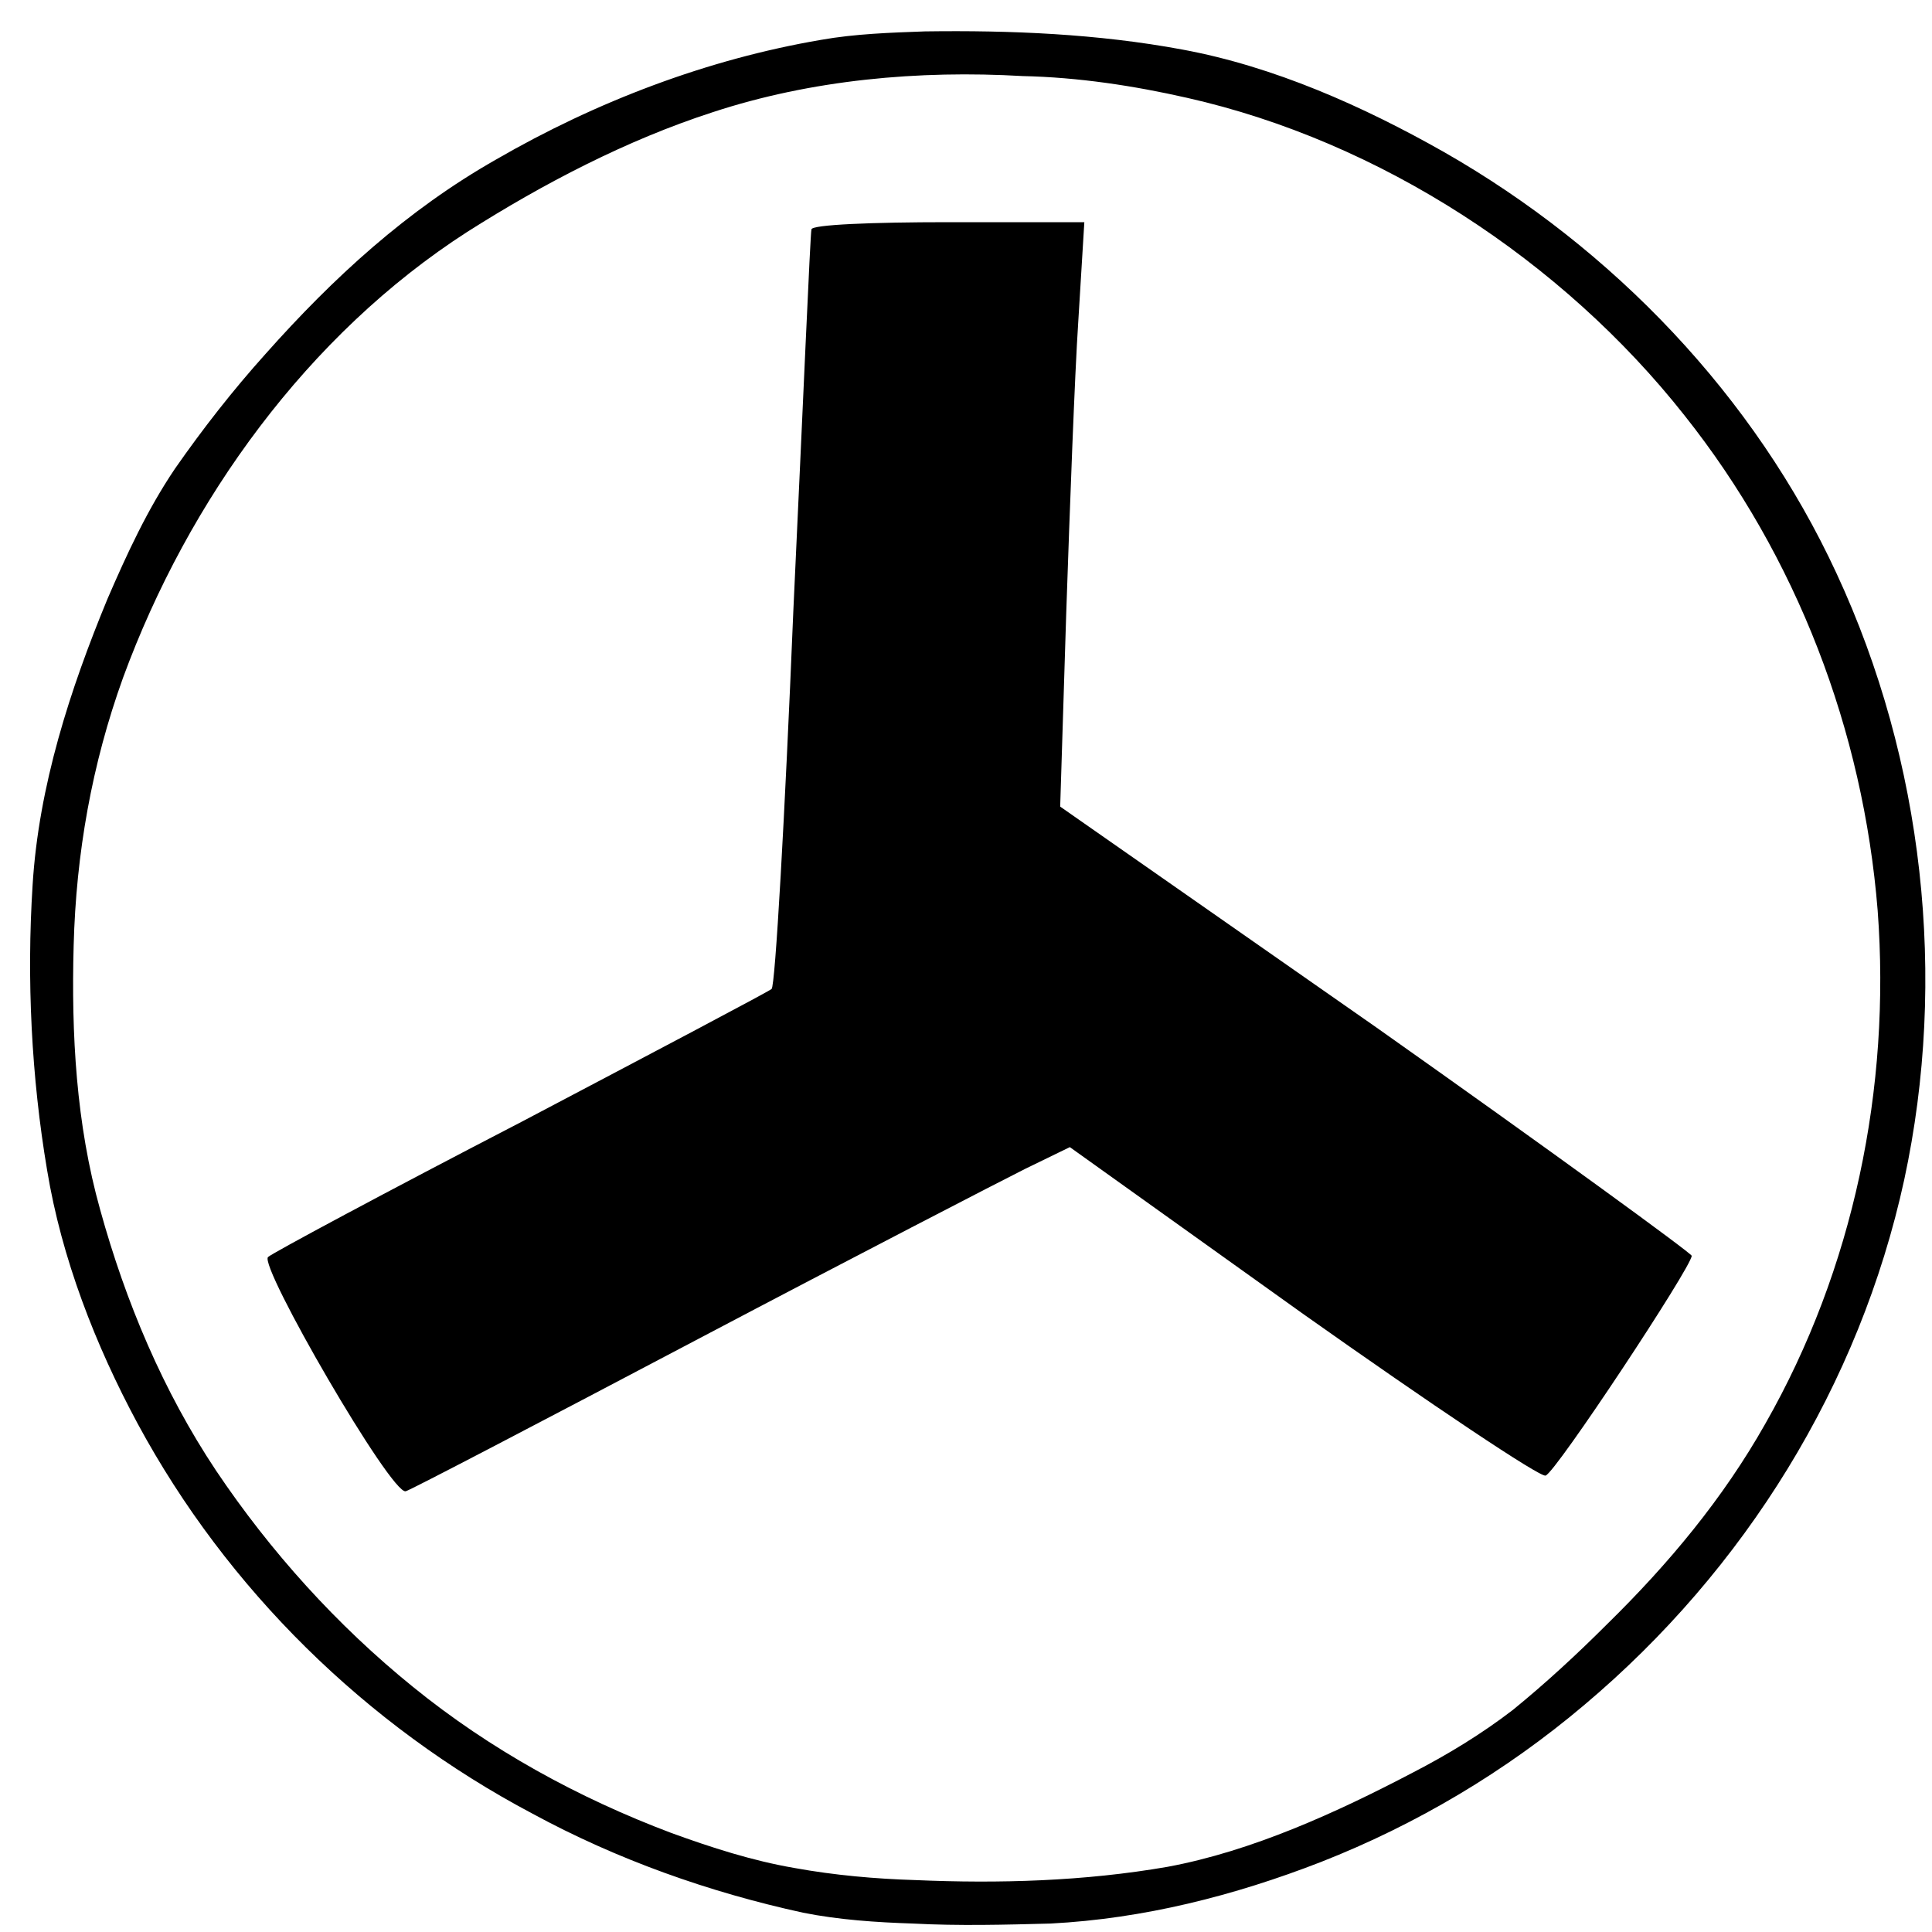
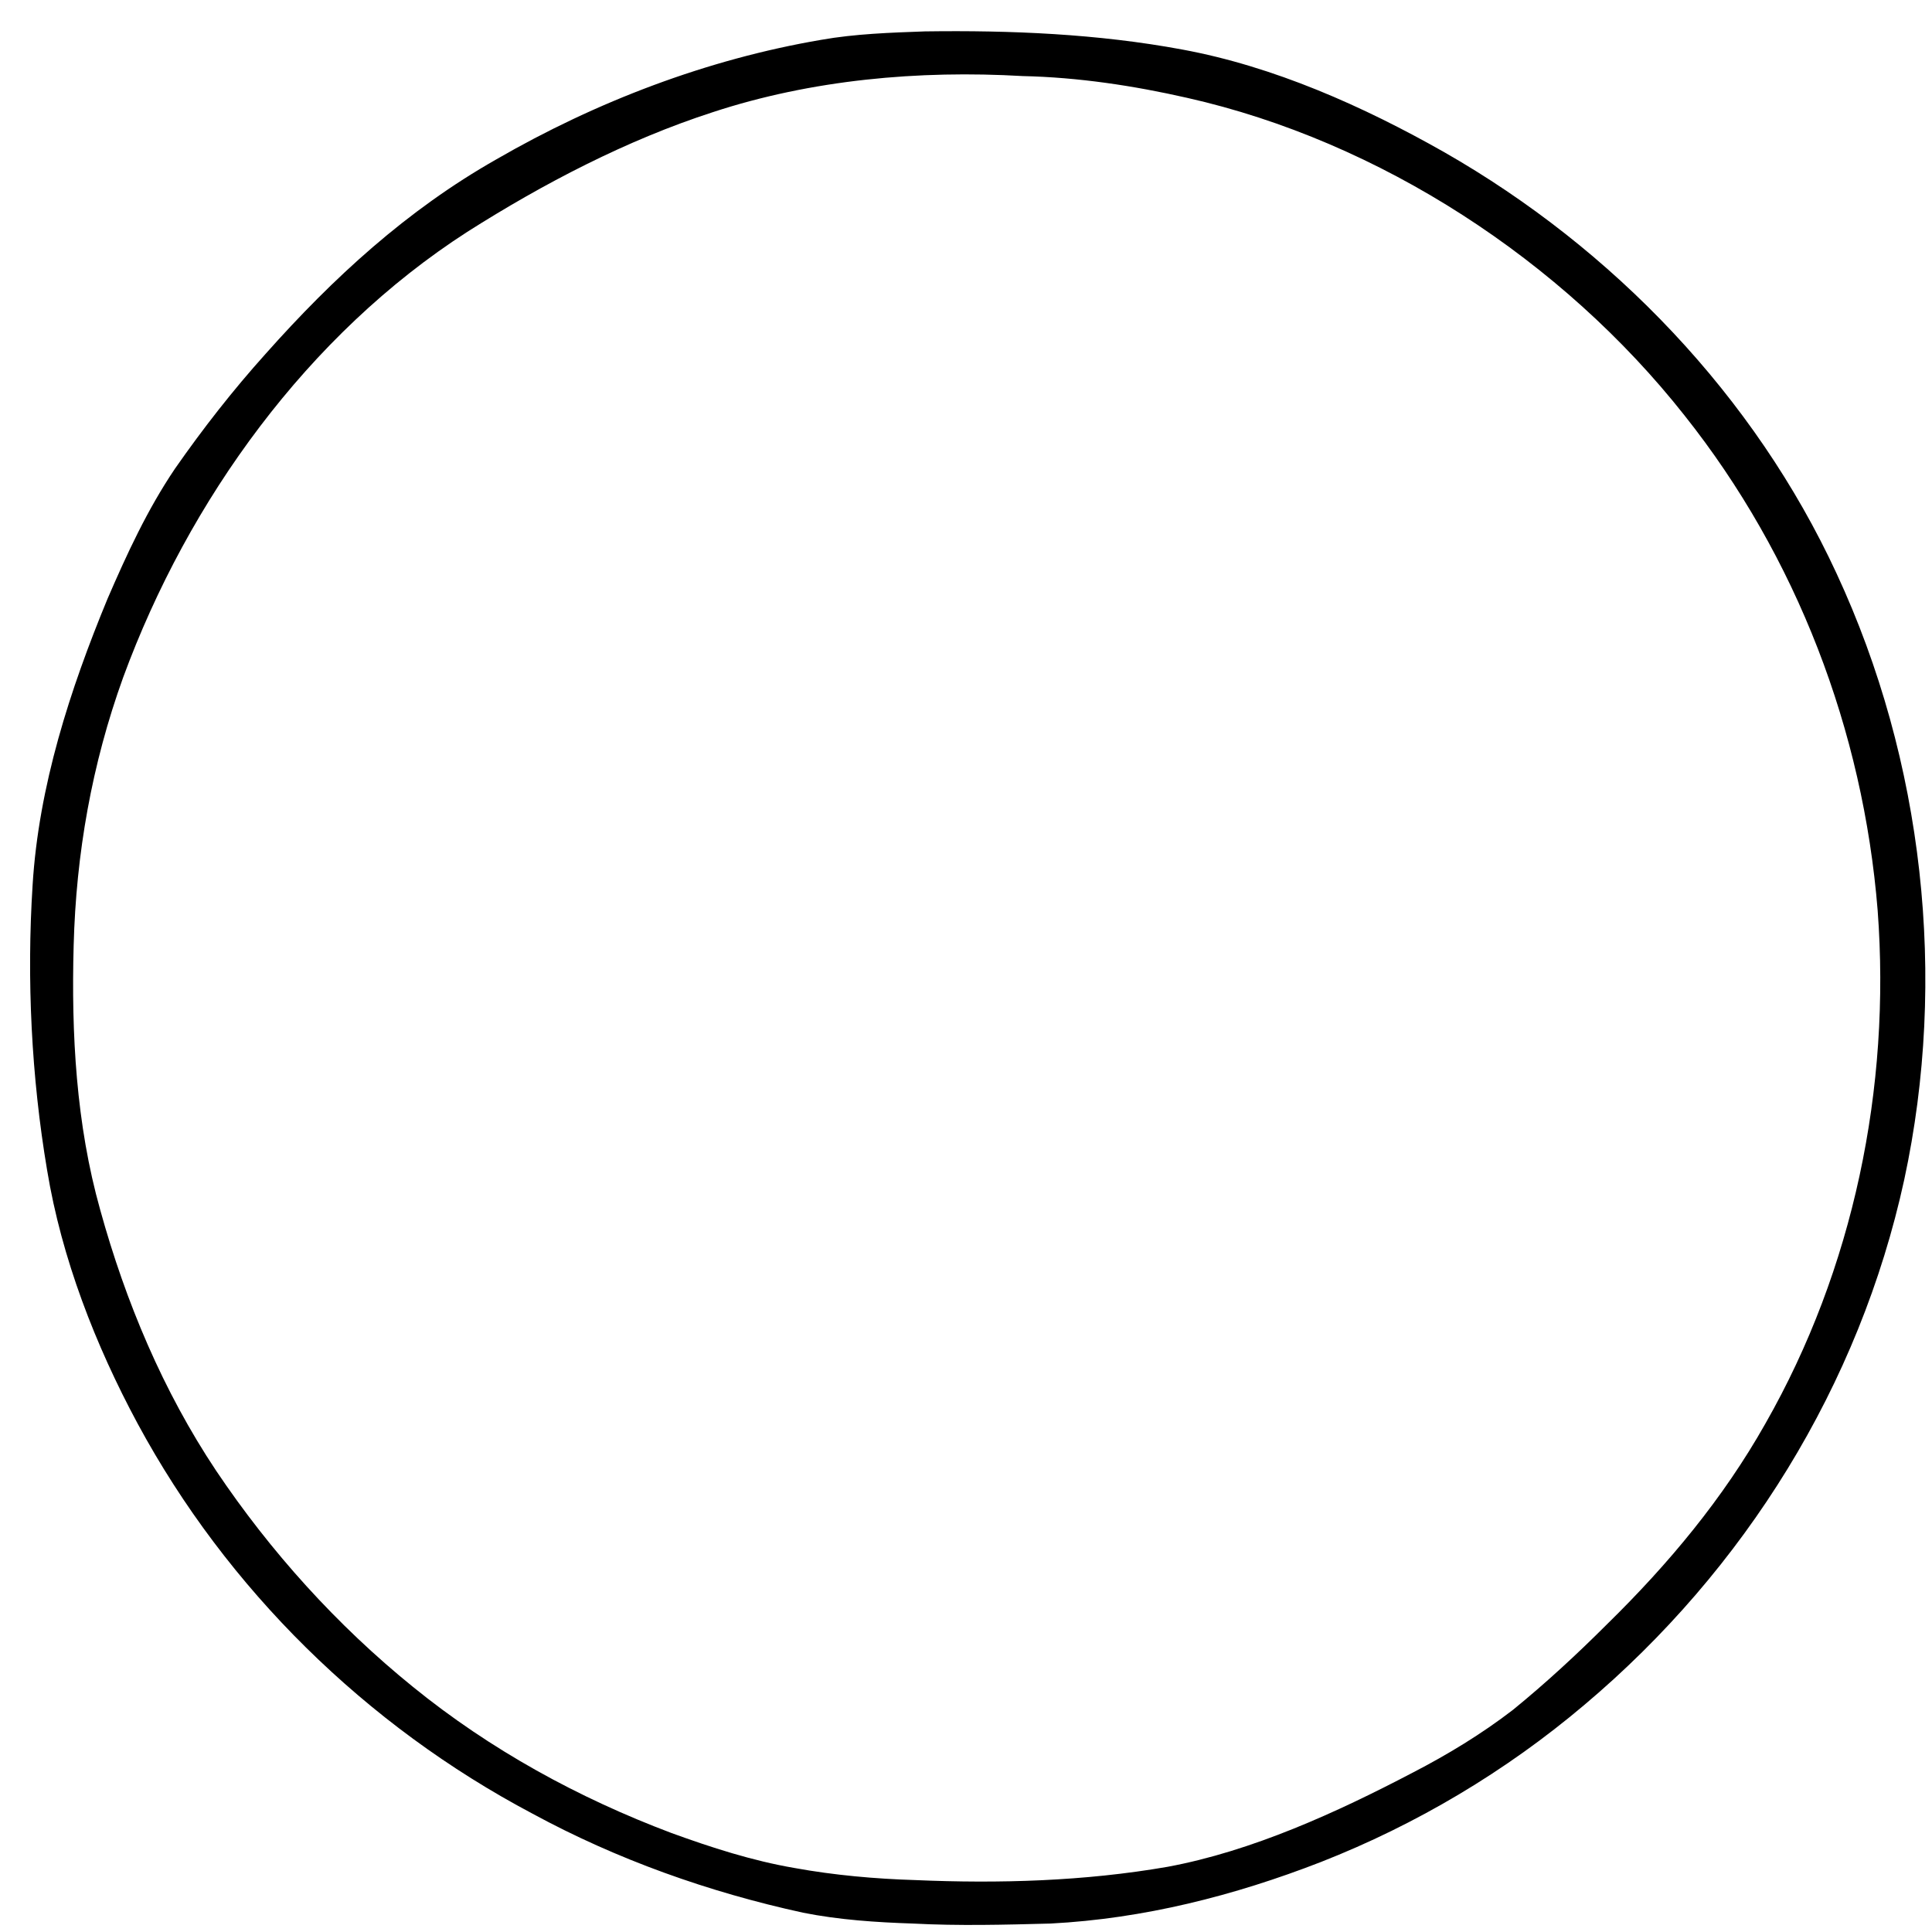
<svg xmlns="http://www.w3.org/2000/svg" version="1.1" id="レイヤー_1" x="0px" y="0px" viewBox="0 0 160 160" style="enable-background:new 0 0 160 160;" xml:space="preserve">
  <path d="M68,3.3c-9.4,1.6-18.6,5.1-26.9,9.9c-7.4,4.2-13.5,9.8-19.1,16.1c-2.7,3-5.2,6.2-7.5,9.5c-2.3,3.4-4,7.1-5.6,10.8  c-3.1,7.5-5.7,15.5-6.2,23.7c-0.5,7.8-0.1,15.9,1.2,23.6c1.2,7.3,4,14.5,7.5,21c7.4,13.7,18.9,25,32.7,32.3c7,3.8,14.6,6.5,22.4,8.2  c3,0.6,6.1,0.8,9.1,0.9c3.8,0.2,7.6,0.1,11.4,0c7.7-0.4,15.2-2.3,22.4-5.1c7.9-3.1,15.3-7.5,21.8-13c13.3-11.2,22.8-26.5,26.5-43.5  c3.6-16.7,1.6-34.7-5.6-50.2c-6.8-14.7-18.5-26.9-32.5-34.9c-6.7-3.8-14.1-7.1-21.7-8.5c-7-1.3-14.2-1.6-21.3-1.5  C73.8,2.7,70.8,2.8,68,3.3z M98.3,8.1c16,3.6,31.1,13.5,41.2,26.3c9.3,11.7,14.8,26.1,16,41c1.1,14.7-2,29.7-9.3,42.5  c-3.5,6.2-8,11.6-13.1,16.6c-2.5,2.5-5.1,4.9-7.8,7.1c-2.6,2-5.4,3.7-8.3,5.2c-6.3,3.3-13.3,6.5-20.3,7.8c-6.9,1.2-14,1.4-20.9,1.1  c-3.3-0.1-6.7-0.4-10-1c-3.5-0.6-6.9-1.7-10.2-2.9c-7.7-2.9-15-6.9-21.4-12.1c-6.3-5.1-11.8-11.2-16.3-17.9  c-4.4-6.6-7.5-14-9.6-21.6c-2-7.1-2.4-14.6-2.2-21.9c0.2-7.6,1.5-15,4.1-22.2c5.4-14.7,15.3-28.4,28.5-36.9c6.3-4,13.2-7.6,20.3-9.9  c8.2-2.7,17.1-3.5,25.7-3C89.3,6.4,93.9,7.1,98.3,8.1z" />
-   <path d="M67.2,19c-0.1,0.4-0.7,14.6-1.5,31.6c-0.7,17-1.5,31.1-1.8,31.3c-0.2,0.2-9.5,5.1-20.7,11c-11.2,5.8-20.7,10.9-21,11.2  c-0.8,0.7,10.2,19.7,11.4,19.4c0.4-0.1,11.3-5.8,24.2-12.6c12.9-6.8,25.1-13.1,27.1-14.1l3.7-1.8l19.3,13.8  c10.6,7.5,19.7,13.6,20.1,13.4c0.8-0.2,12.1-17.3,12.1-18.2c0-0.2-11.8-8.8-26.1-18.9L87.8,66.8l0.5-16c0.3-8.8,0.7-19.7,1-24.2  l0.5-8.2H78.5C72.3,18.4,67.2,18.6,67.2,19z" />
</svg>